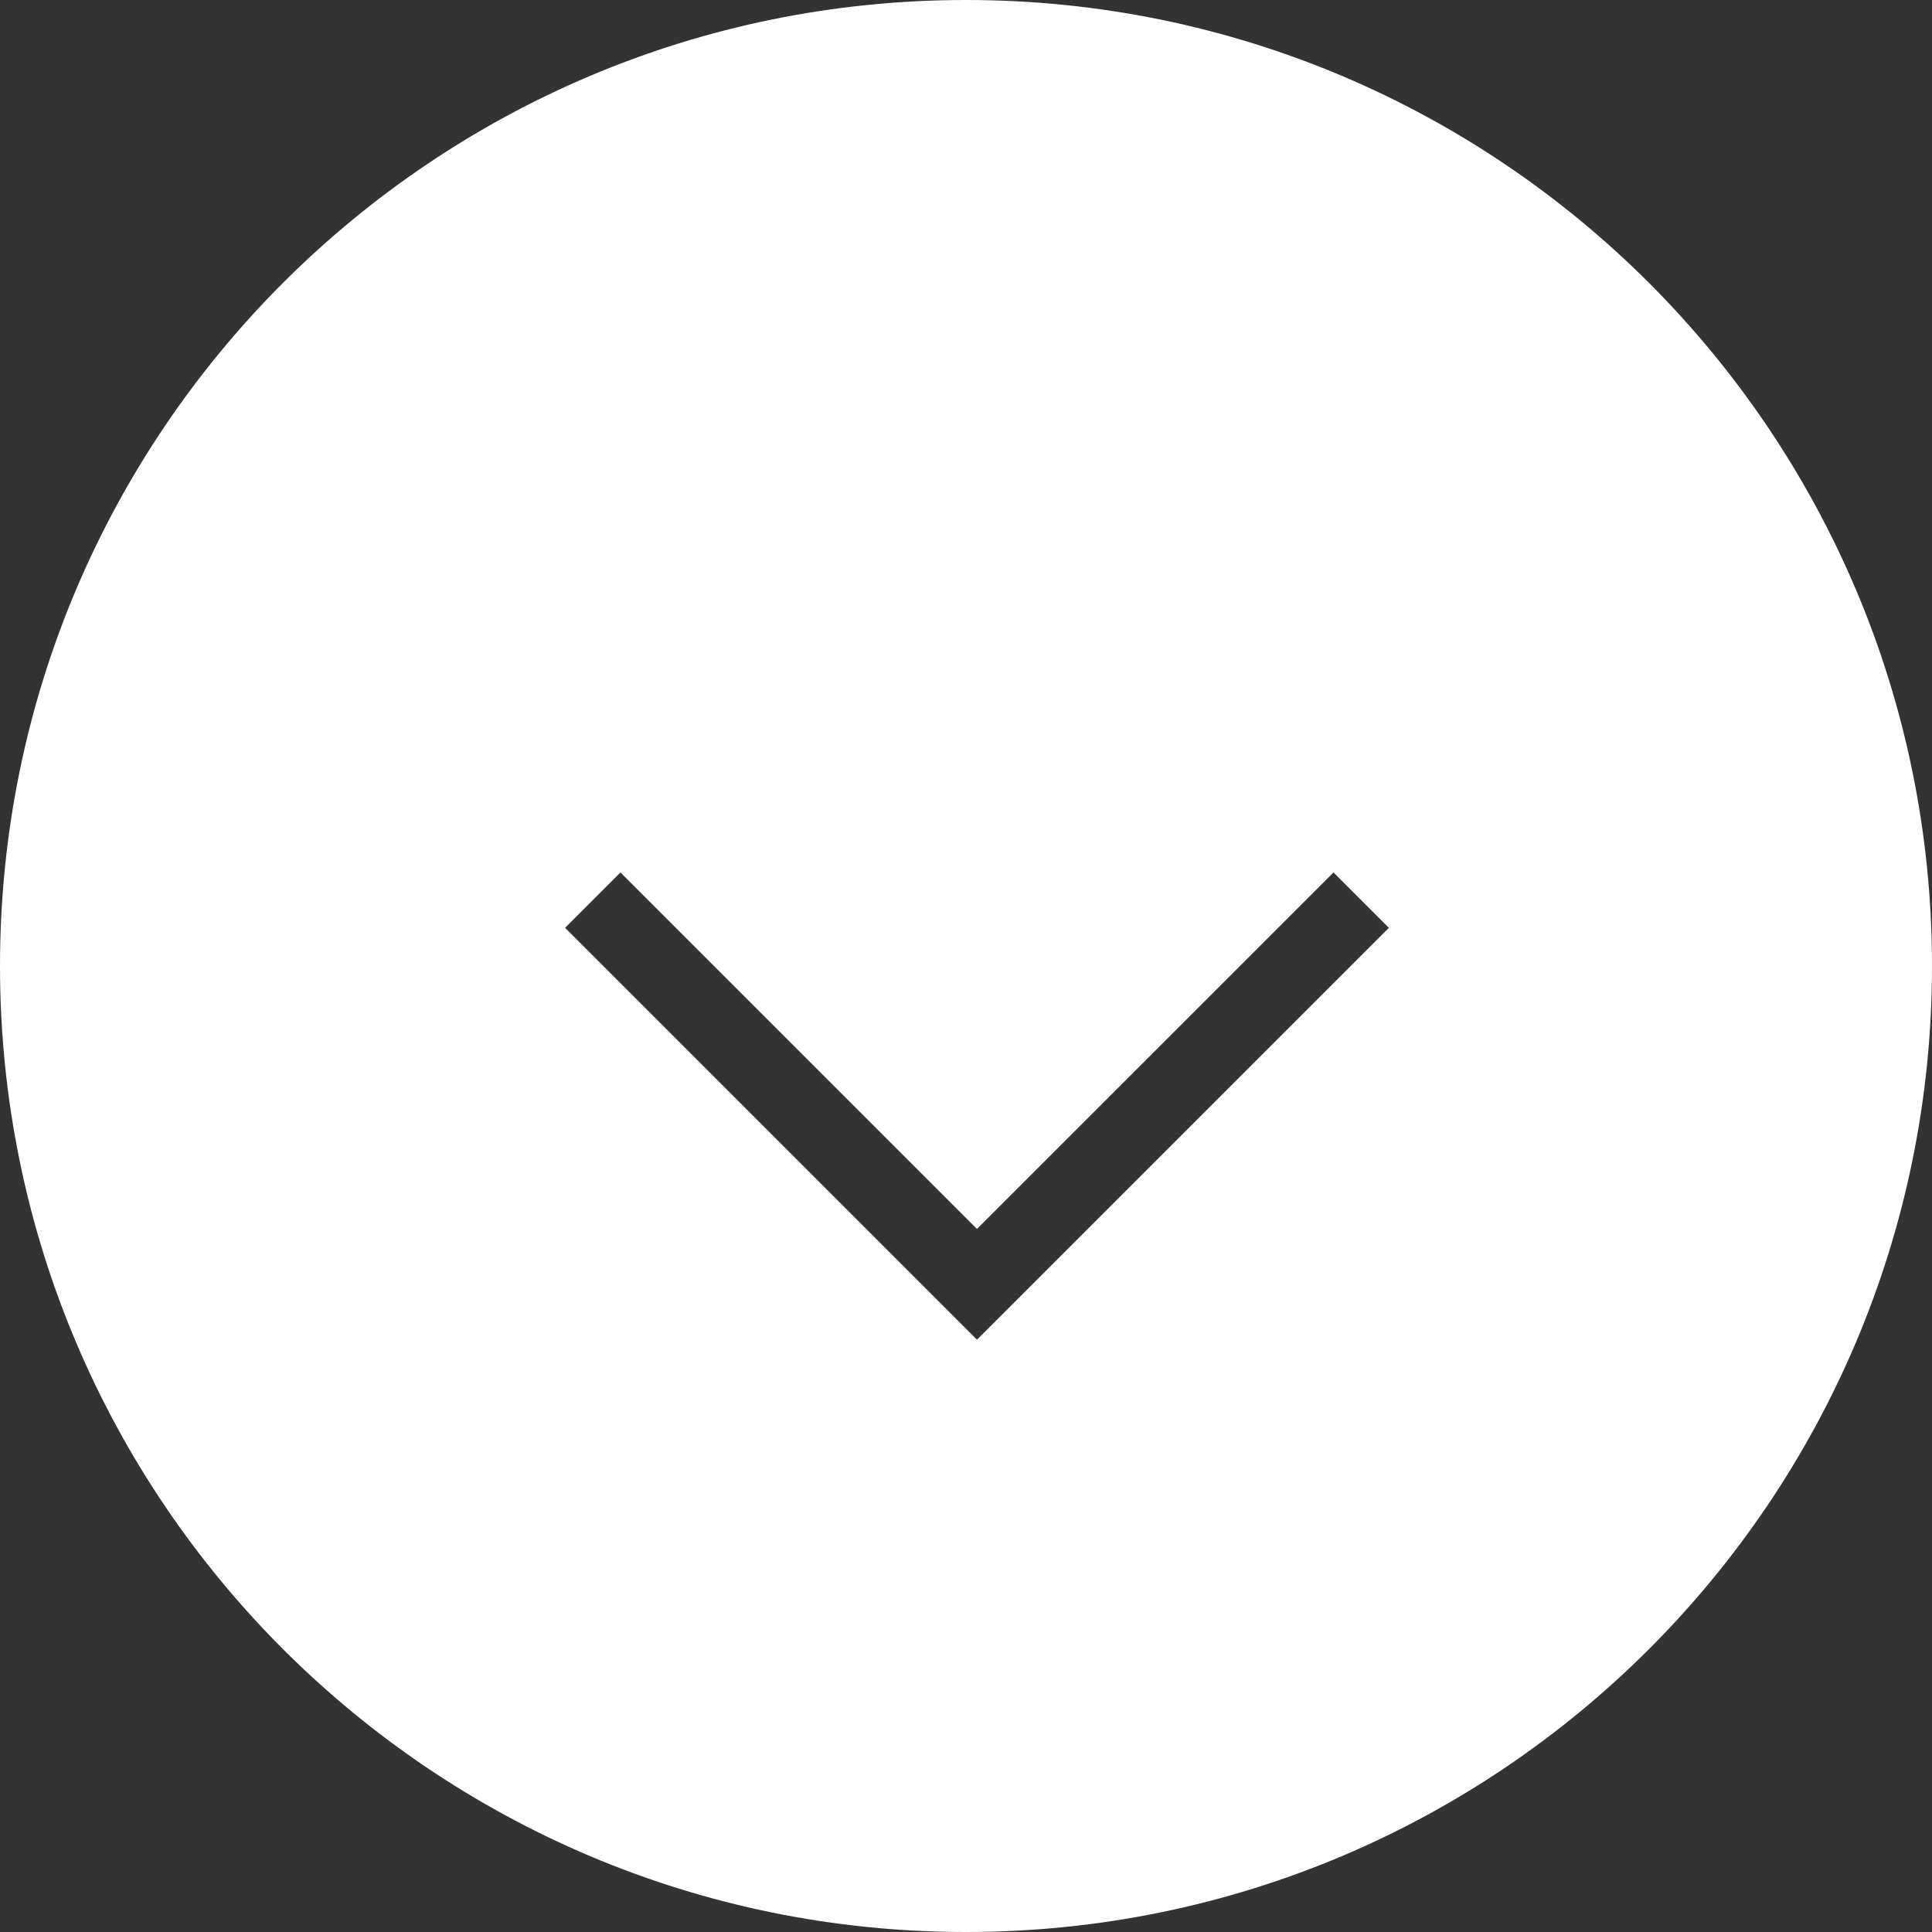
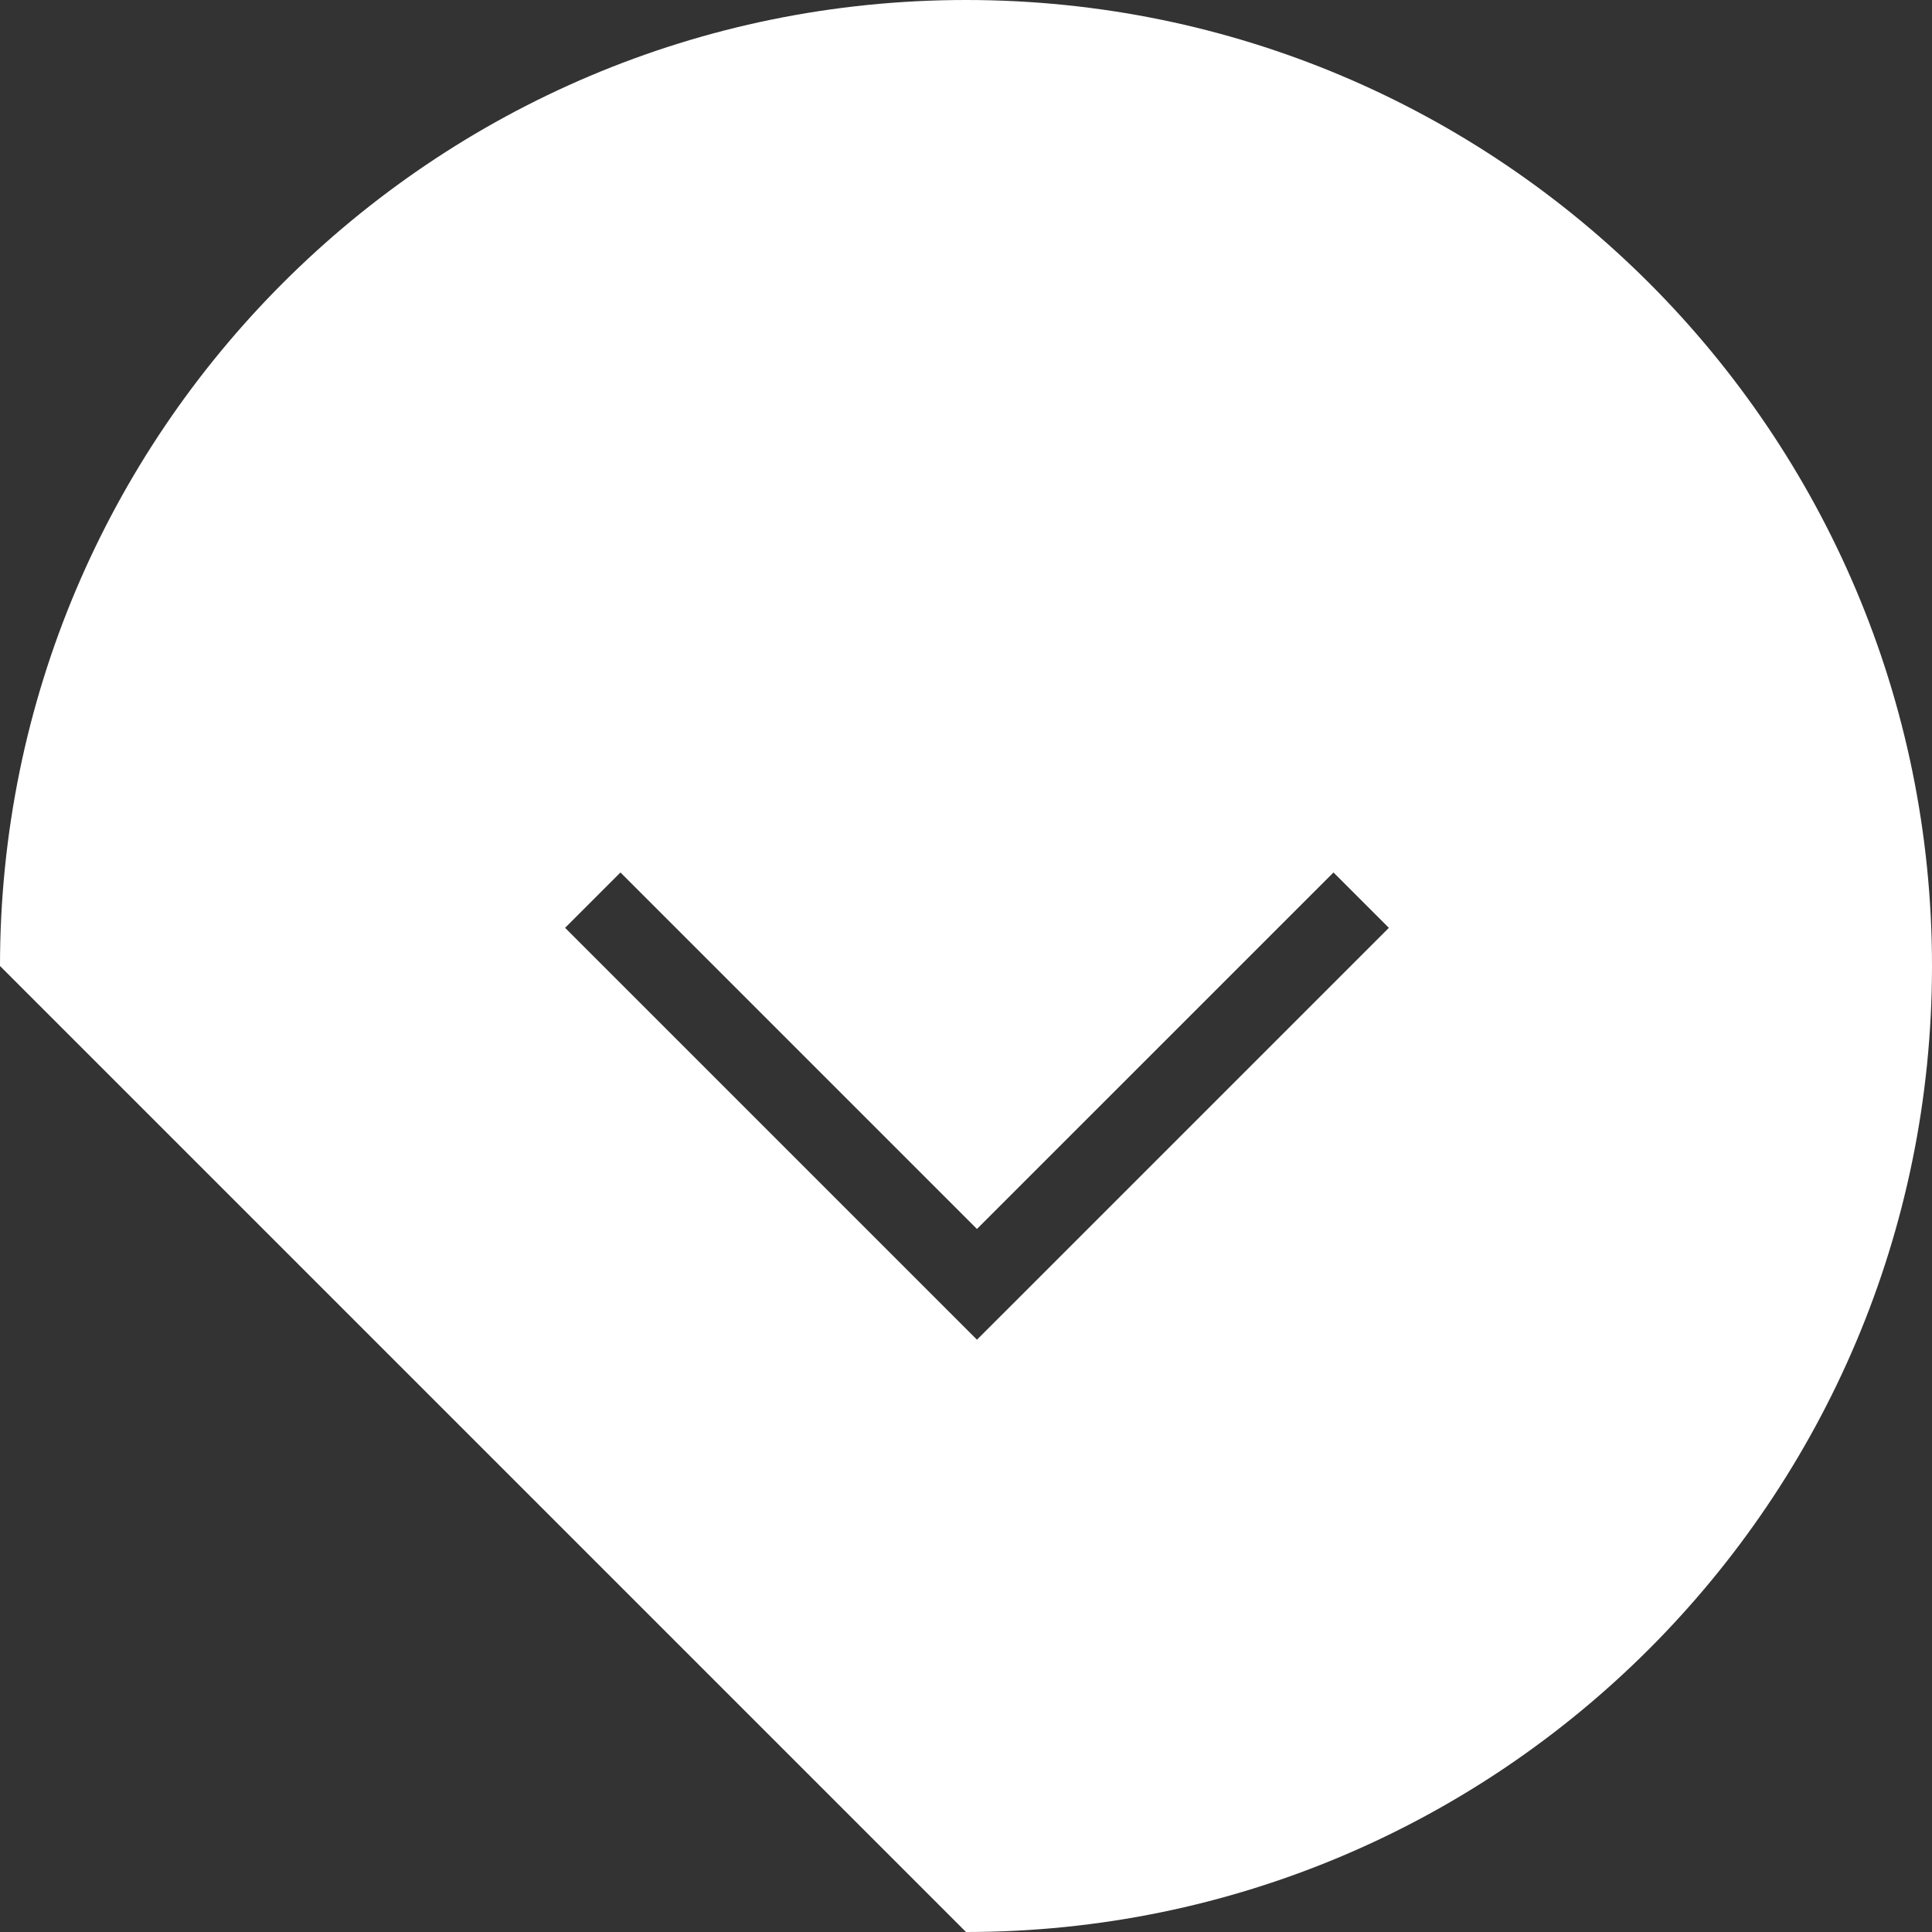
<svg xmlns="http://www.w3.org/2000/svg" width="74" height="74" fill="none">
  <rect width="100%" height="100%" fill="#333333" stroke="none" />
-   <path fill-rule="evenodd" clip-rule="evenodd" d="M37 74c20.434 0 37-16.566 37-37S57.434 0 37 0 0 16.566 0 37s16.566 37 37 37ZM21.644 35.538 36.36 50.254l1.06 1.06 1.061-1.06 14.716-14.716-2.121-2.121L37.42 47.072 23.765 33.417l-2.121 2.121Z" fill="#fff" />
+   <path fill-rule="evenodd" clip-rule="evenodd" d="M37 74c20.434 0 37-16.566 37-37S57.434 0 37 0 0 16.566 0 37ZM21.644 35.538 36.36 50.254l1.06 1.06 1.061-1.06 14.716-14.716-2.121-2.121L37.42 47.072 23.765 33.417l-2.121 2.121Z" fill="#fff" />
</svg>